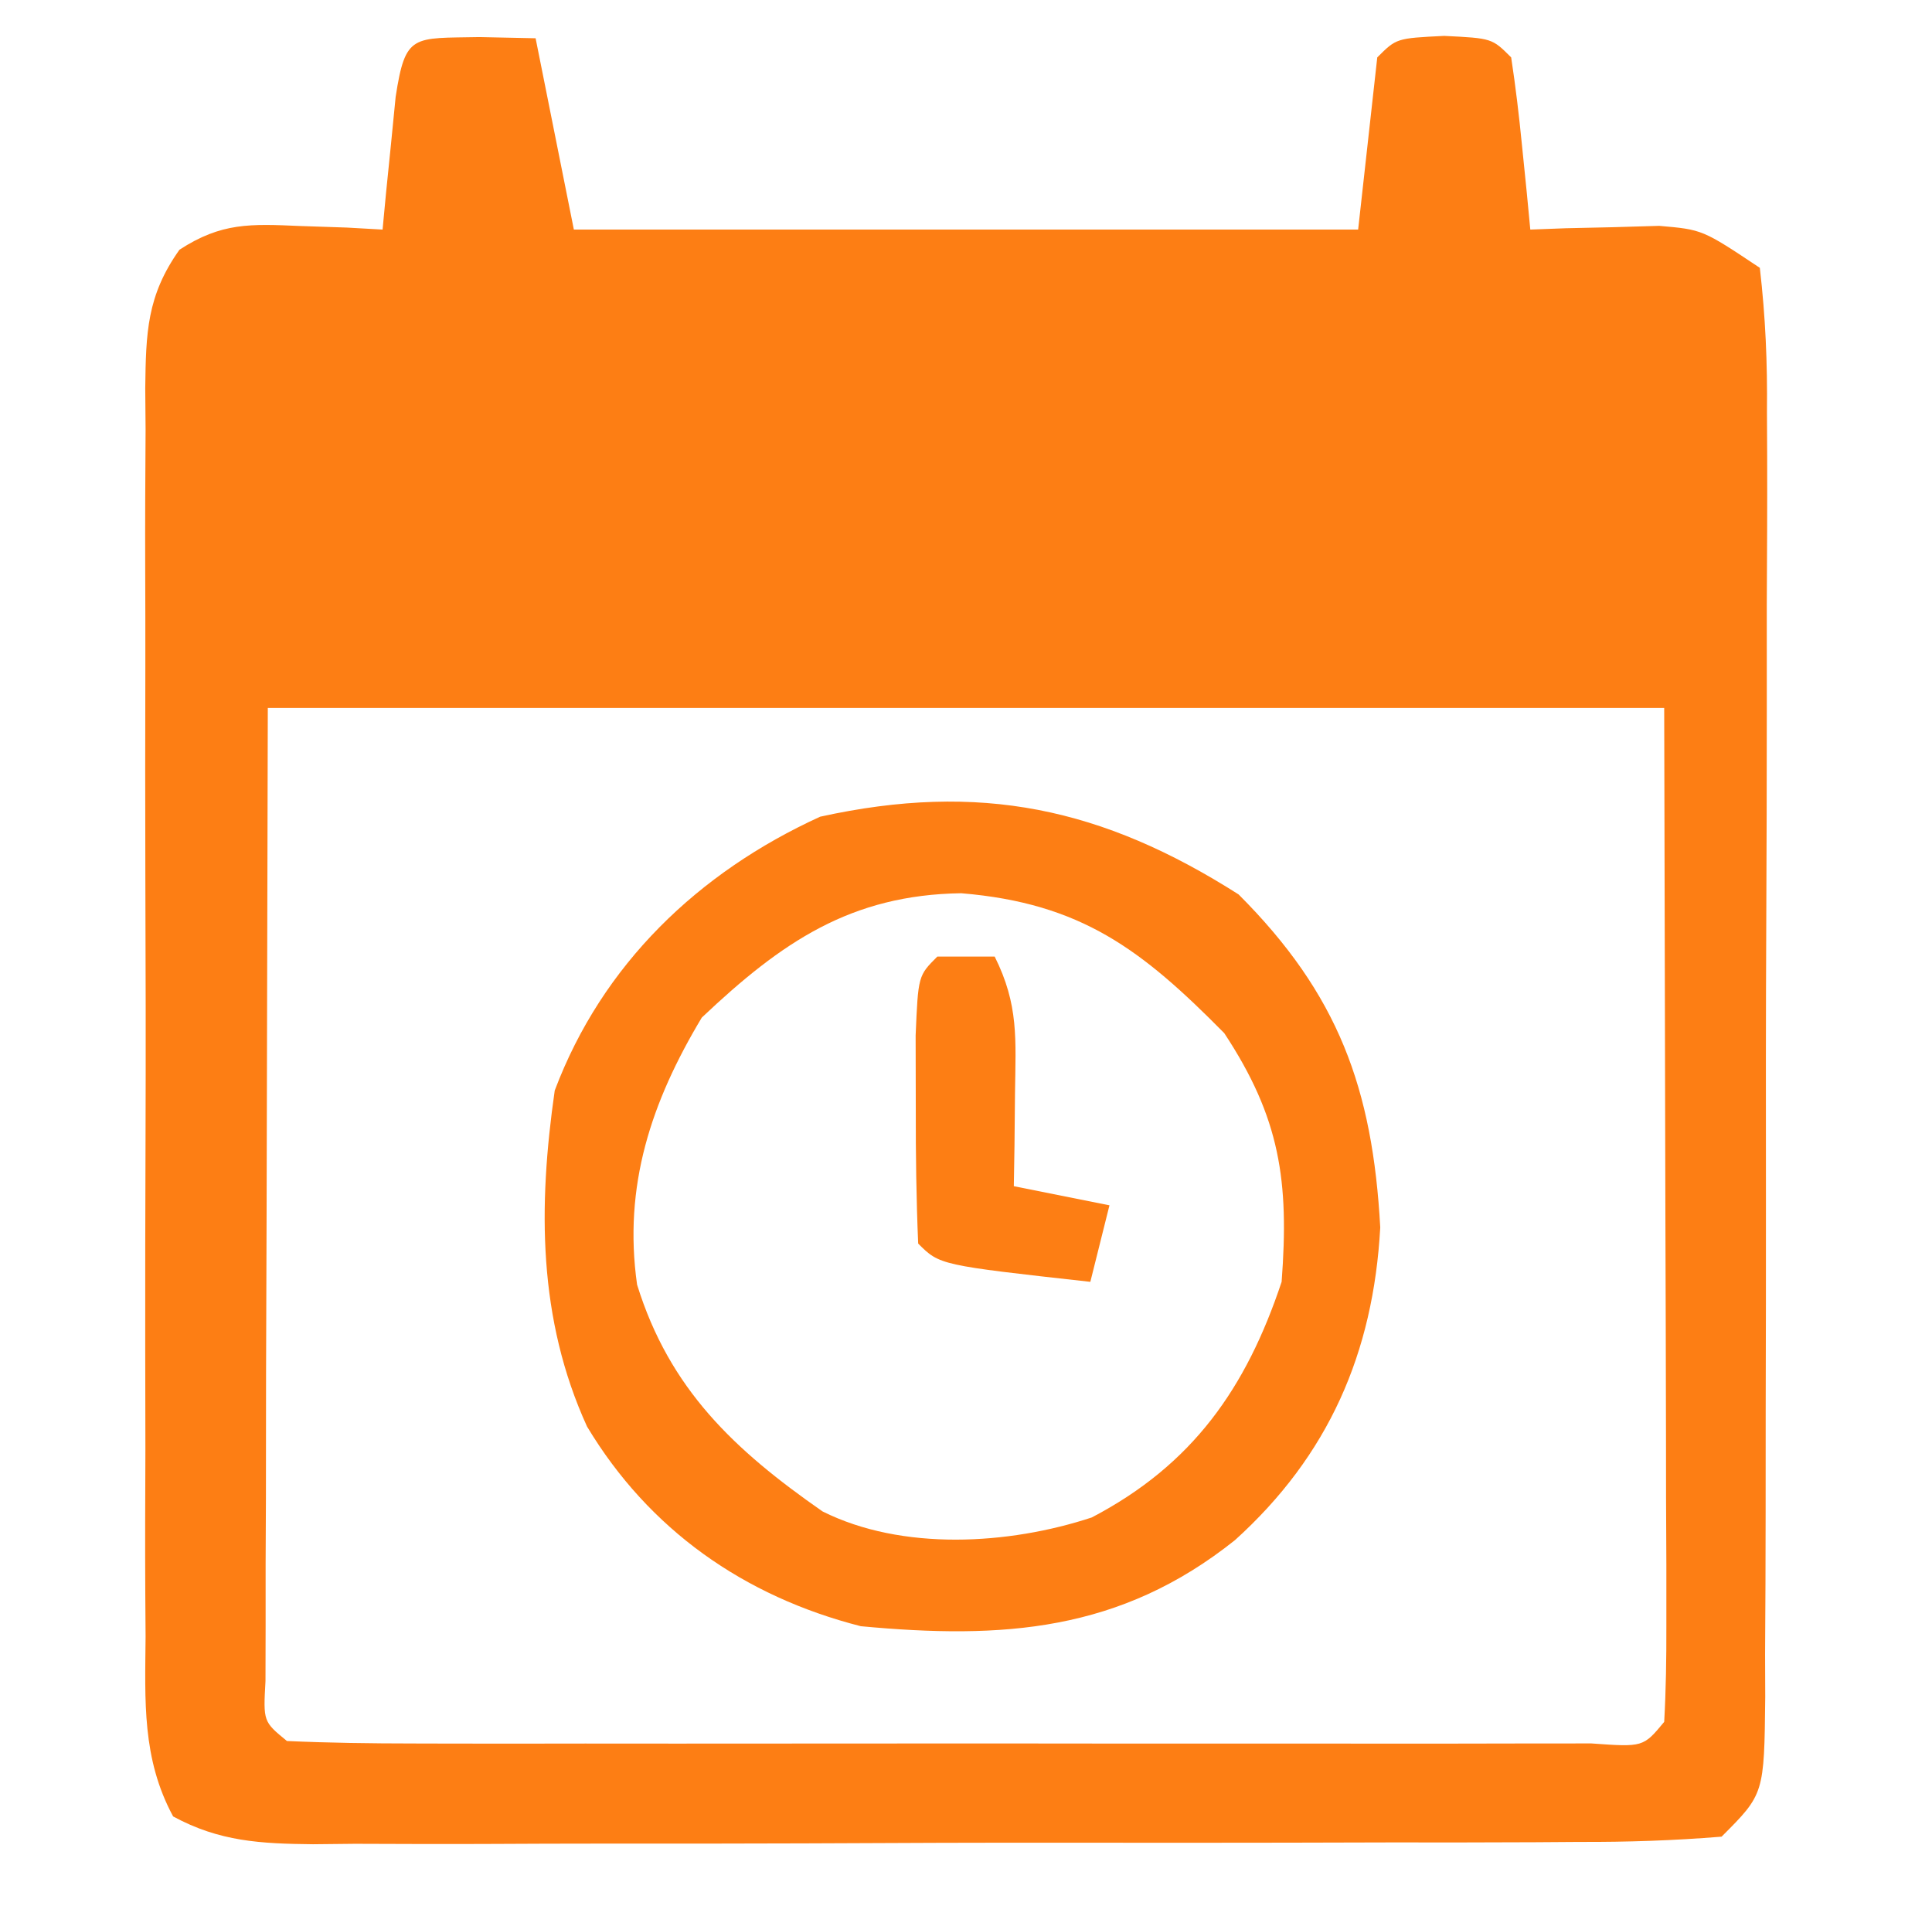
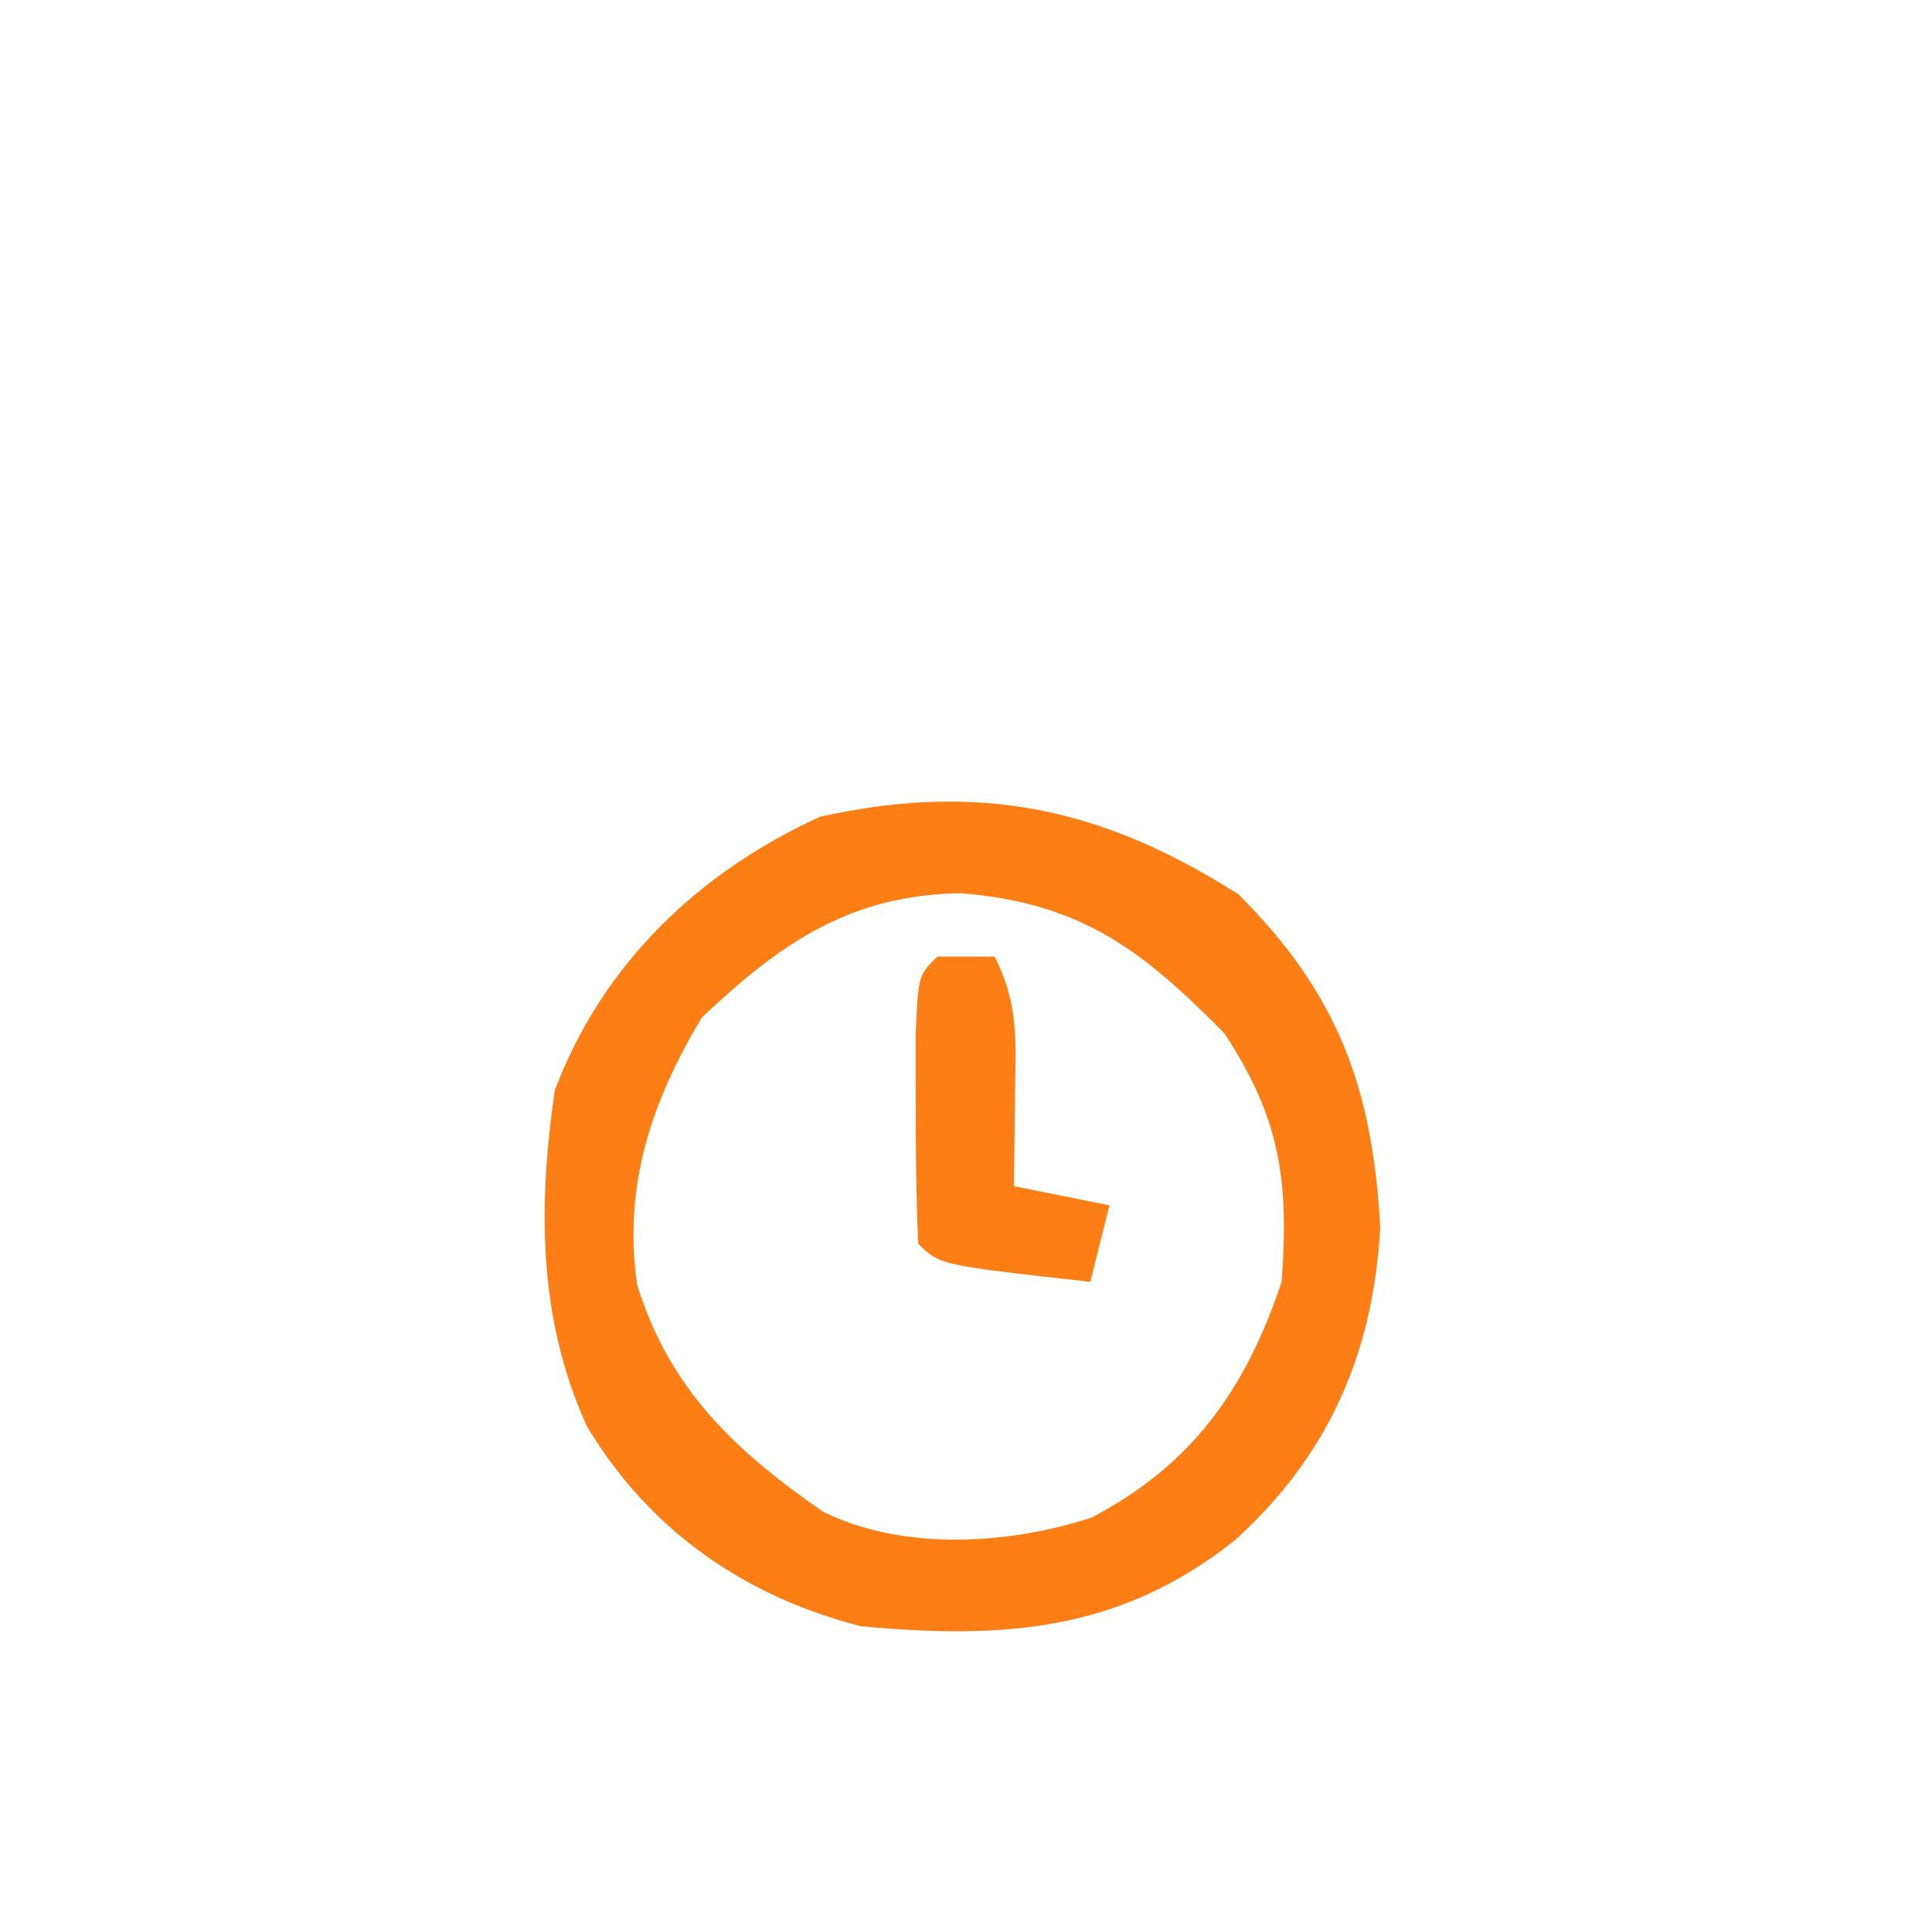
<svg xmlns="http://www.w3.org/2000/svg" version="1.1" width="101" height="100">
-   <path d="M0 0 C1.454 0.031 1.454 0.031 2.938 0.062 C3.598 3.362 4.258 6.662 4.938 10.062 C18.468 10.062 31.997 10.062 45.938 10.062 C46.267 7.093 46.597 4.122 46.938 1.062 C47.938 0.062 47.938 0.062 50.438 -0.062 C52.938 0.062 52.938 0.062 53.938 1.062 C54.169 2.577 54.35 4.1 54.5 5.625 C54.584 6.451 54.668 7.278 54.754 8.129 C54.814 8.767 54.875 9.405 54.938 10.062 C55.552 10.039 56.167 10.016 56.801 9.992 C57.609 9.974 58.417 9.956 59.25 9.938 C60.051 9.914 60.851 9.891 61.676 9.867 C63.938 10.062 63.938 10.062 66.938 12.062 C67.235 14.654 67.337 17.008 67.31 19.602 C67.313 20.379 67.317 21.156 67.321 21.957 C67.329 24.534 67.315 27.111 67.301 29.688 C67.3 31.473 67.301 33.259 67.302 35.045 C67.302 38.791 67.292 42.537 67.274 46.283 C67.251 51.092 67.25 55.901 67.257 60.71 C67.261 64.399 67.254 68.087 67.244 71.776 C67.24 73.55 67.239 75.323 67.241 77.096 C67.241 79.572 67.228 82.048 67.212 84.523 C67.215 85.261 67.217 85.999 67.22 86.759 C67.166 91.834 67.166 91.834 64.938 94.062 C62.424 94.266 60.021 94.346 57.506 94.337 C56.357 94.345 56.357 94.345 55.185 94.353 C52.645 94.367 50.106 94.366 47.566 94.363 C45.805 94.367 44.044 94.372 42.283 94.376 C38.588 94.384 34.894 94.383 31.199 94.378 C26.46 94.372 21.721 94.389 16.981 94.413 C13.343 94.427 9.705 94.428 6.067 94.425 C4.319 94.426 2.572 94.431 0.824 94.441 C-1.618 94.453 -4.06 94.446 -6.502 94.435 C-7.226 94.442 -7.951 94.45 -8.698 94.458 C-11.432 94.429 -13.582 94.323 -16.011 93.005 C-17.647 89.983 -17.479 86.959 -17.451 83.609 C-17.456 82.853 -17.461 82.097 -17.467 81.317 C-17.48 78.815 -17.471 76.314 -17.461 73.812 C-17.463 72.075 -17.466 70.338 -17.47 68.601 C-17.474 64.959 -17.468 61.317 -17.454 57.676 C-17.437 53.005 -17.446 48.334 -17.464 43.663 C-17.475 40.076 -17.472 36.488 -17.464 32.901 C-17.462 31.178 -17.464 29.456 -17.471 27.733 C-17.479 25.327 -17.467 22.922 -17.451 20.516 C-17.457 19.802 -17.463 19.088 -17.469 18.352 C-17.432 15.45 -17.388 13.521 -15.68 11.115 C-13.485 9.687 -11.969 9.762 -9.375 9.875 C-8.163 9.916 -8.163 9.916 -6.926 9.957 C-6.311 9.992 -5.696 10.027 -5.062 10.062 C-5.002 9.424 -4.941 8.786 -4.879 8.129 C-4.795 7.303 -4.711 6.476 -4.625 5.625 C-4.544 4.801 -4.463 3.978 -4.379 3.129 C-3.869 -0.201 -3.49 0.071 0 0 Z M-2.062 21.062 C1.938 22.062 1.938 22.062 1.938 22.062 Z M-11.062 35.062 C-11.083 43.787 -11.104 52.511 -11.125 61.5 C-11.134 64.258 -11.143 67.016 -11.153 69.857 C-11.156 72.028 -11.158 74.2 -11.16 76.371 C-11.165 77.51 -11.17 78.65 -11.176 79.823 C-11.176 80.899 -11.176 81.975 -11.176 83.084 C-11.178 84.023 -11.18 84.962 -11.183 85.93 C-11.301 88.046 -11.301 88.046 -10.062 89.062 C-7.859 89.162 -5.653 89.19 -3.447 89.192 C-2.411 89.195 -2.411 89.195 -1.353 89.197 C0.942 89.202 3.236 89.199 5.531 89.195 C7.119 89.196 8.707 89.197 10.295 89.198 C13.628 89.2 16.96 89.198 20.292 89.193 C24.573 89.187 28.854 89.19 33.135 89.196 C36.416 89.2 39.696 89.199 42.977 89.196 C44.556 89.196 46.134 89.196 47.713 89.199 C49.916 89.201 52.119 89.197 54.322 89.192 C55.578 89.191 56.834 89.19 58.129 89.189 C60.842 89.383 60.842 89.383 61.938 88.062 C62.031 86.405 62.055 84.744 62.051 83.084 C62.051 81.47 62.051 81.47 62.051 79.823 C62.046 78.684 62.04 77.545 62.035 76.371 C62.034 75.33 62.033 74.289 62.032 73.217 C62.027 69.311 62.013 65.406 62 61.5 C61.979 52.776 61.959 44.051 61.938 35.062 C37.847 35.062 13.758 35.062 -11.062 35.062 Z " fill="#fd7e14" transform="translate(25.062,1.938)" />
  <path d="M0 0 C5.213 5.213 7.007 10.141 7.406 17.406 C7.046 23.971 4.701 29.332 -0.188 33.75 C-6.191 38.541 -12.321 38.944 -19.75 38.25 C-25.856 36.689 -30.818 33.213 -34.062 27.812 C-36.632 22.178 -36.62 16.3 -35.75 10.25 C-33.265 3.651 -28.237 -1.158 -21.875 -4.062 C-13.537 -5.897 -7.119 -4.53 0 0 Z M-28.062 6.438 C-30.7 10.833 -32.178 15.234 -31.445 20.398 C-29.75 25.861 -26.365 29.036 -21.75 32.25 C-17.594 34.328 -12.027 34 -7.676 32.566 C-2.395 29.806 0.4 25.799 2.25 20.25 C2.648 14.981 2.174 11.684 -0.75 7.25 C-5.058 2.891 -8.217 0.461 -14.5 -0.062 C-20.272 0.022 -23.889 2.49 -28.062 6.438 Z " fill="#fd7e14" transform="translate(64.75,46.75)" />
  <path d="M0 0 C0.99 0 1.98 0 3 0 C4.262 2.525 4.099 4.312 4.062 7.125 C4.053 8.035 4.044 8.945 4.035 9.883 C4.024 10.581 4.012 11.28 4 12 C5.65 12.33 7.3 12.66 9 13 C8.67 14.32 8.34 15.64 8 17 C0.125 16.125 0.125 16.125 -1 15 C-1.099 12.668 -1.13 10.334 -1.125 8 C-1.128 6.721 -1.13 5.442 -1.133 4.125 C-1 1 -1 1 0 0 Z " fill="#fd7e14" transform="translate(49,50)" />
</svg>